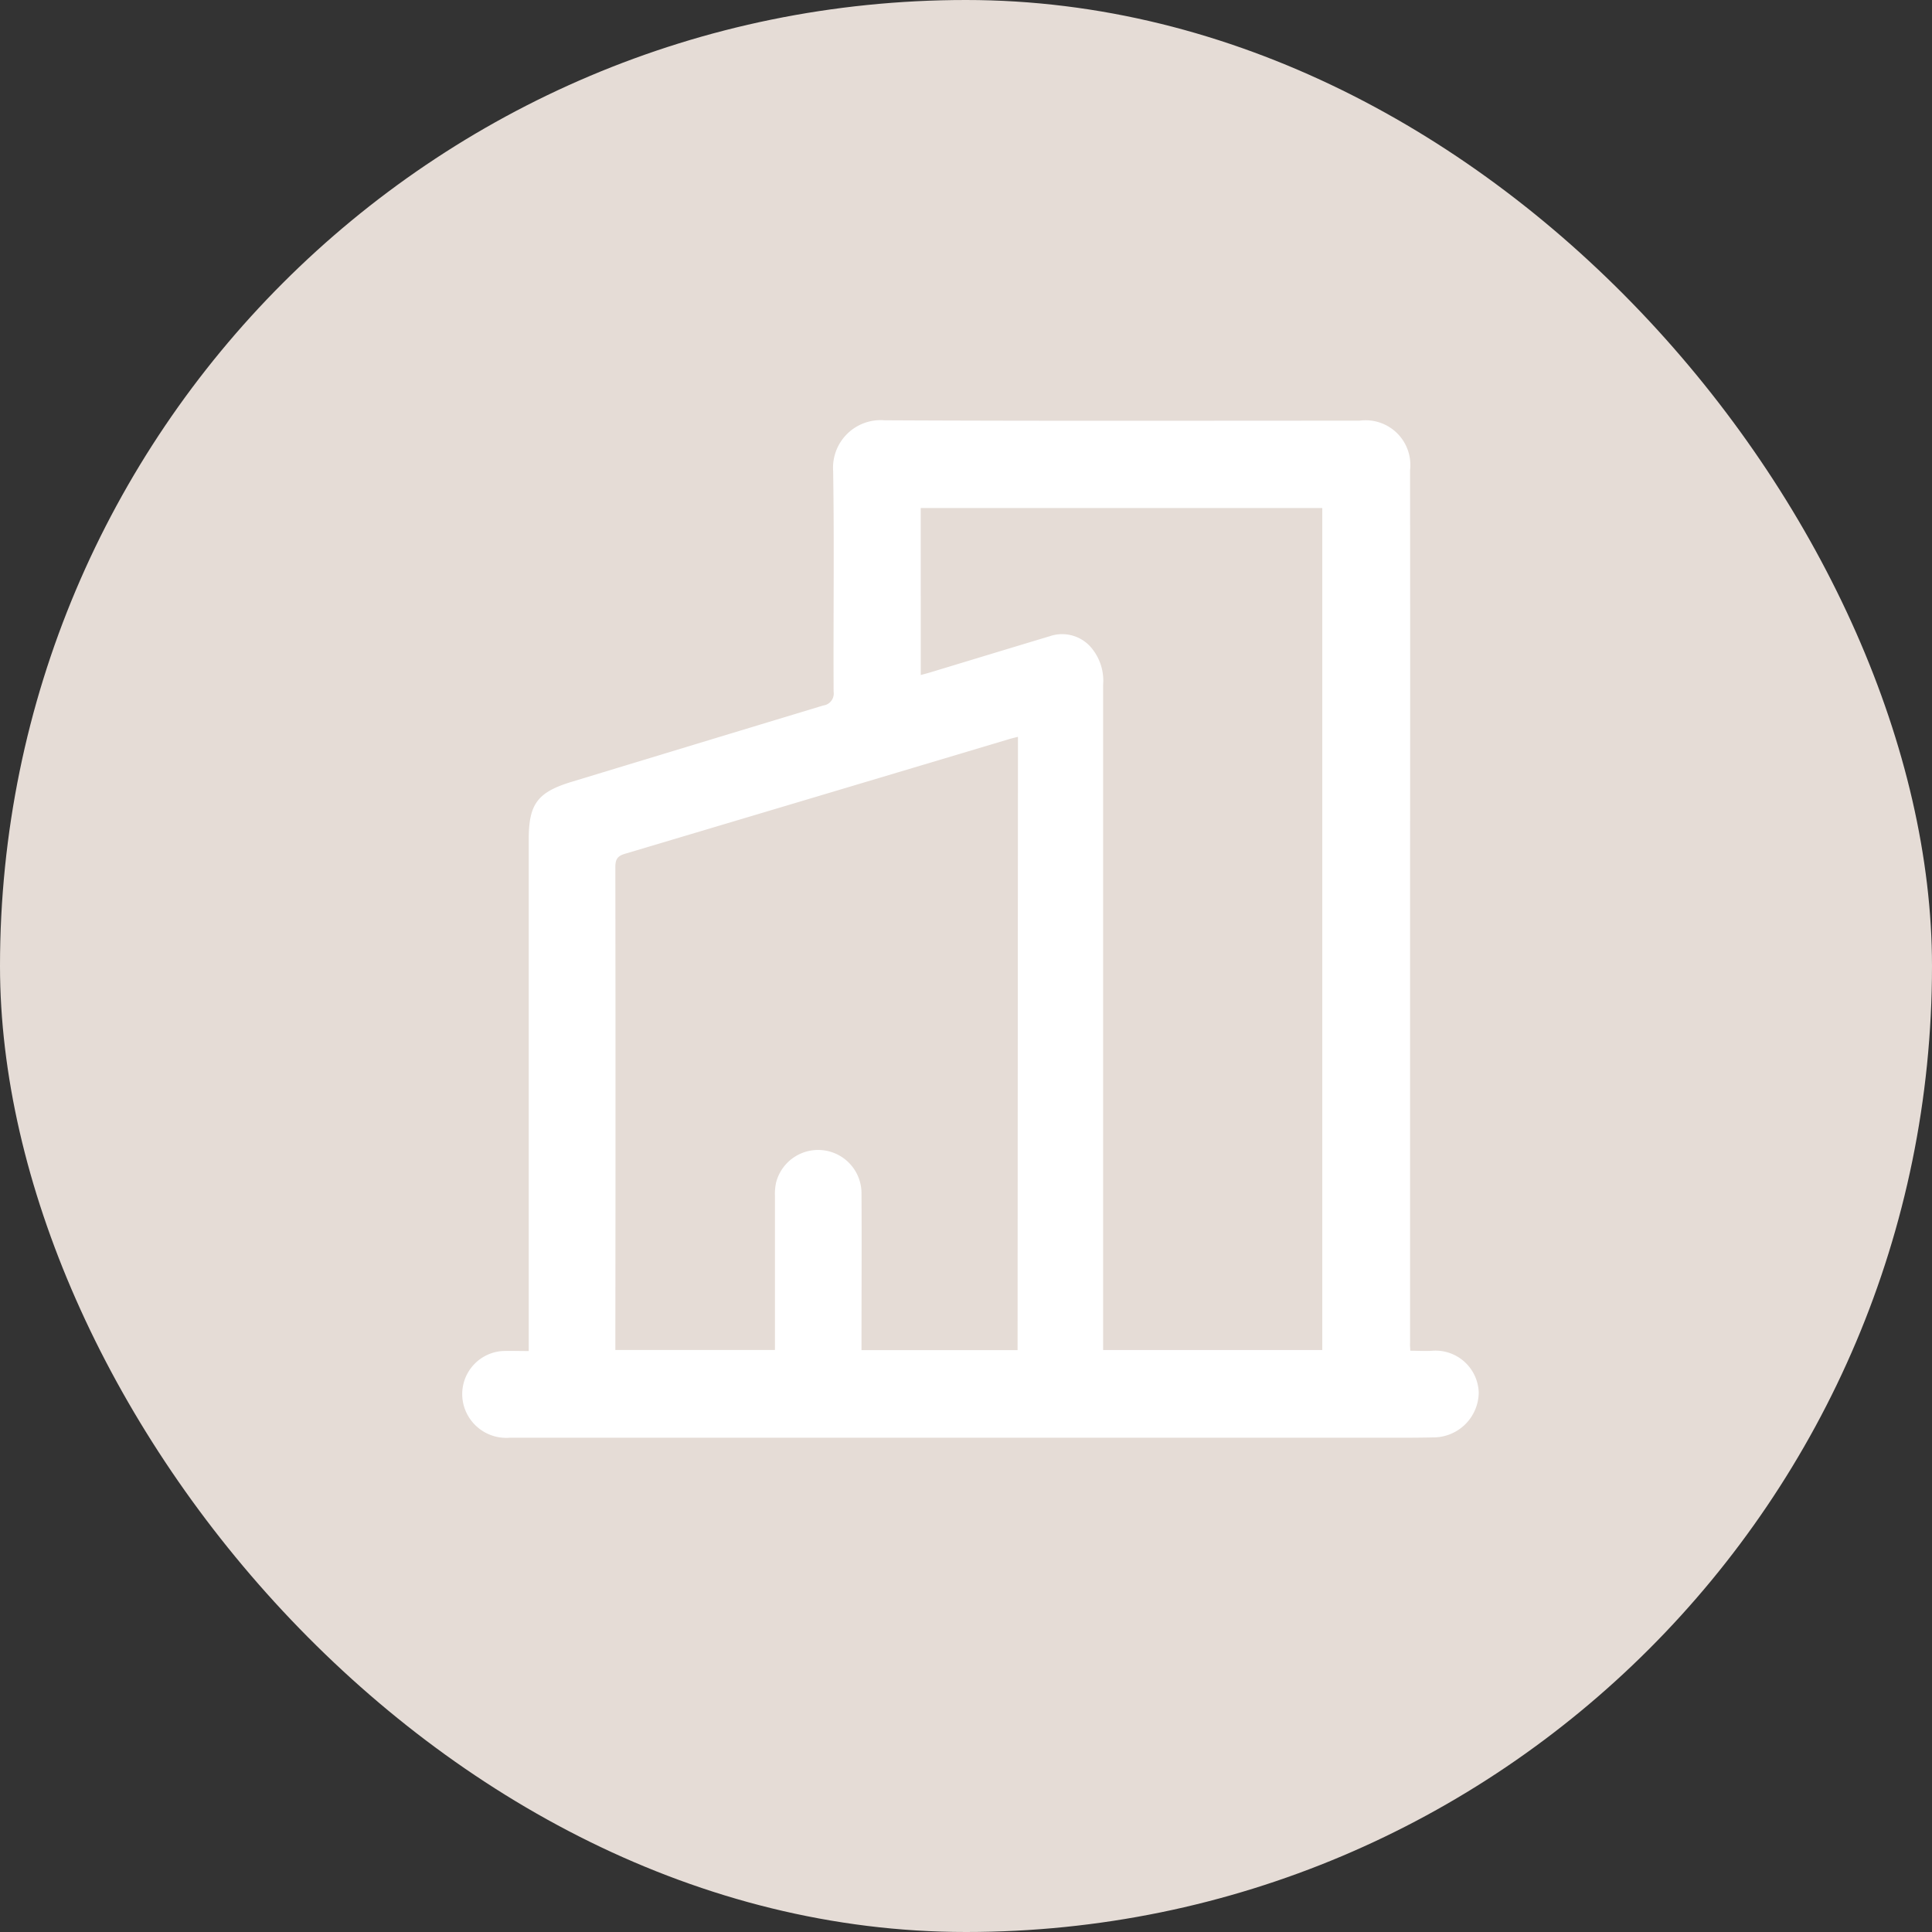
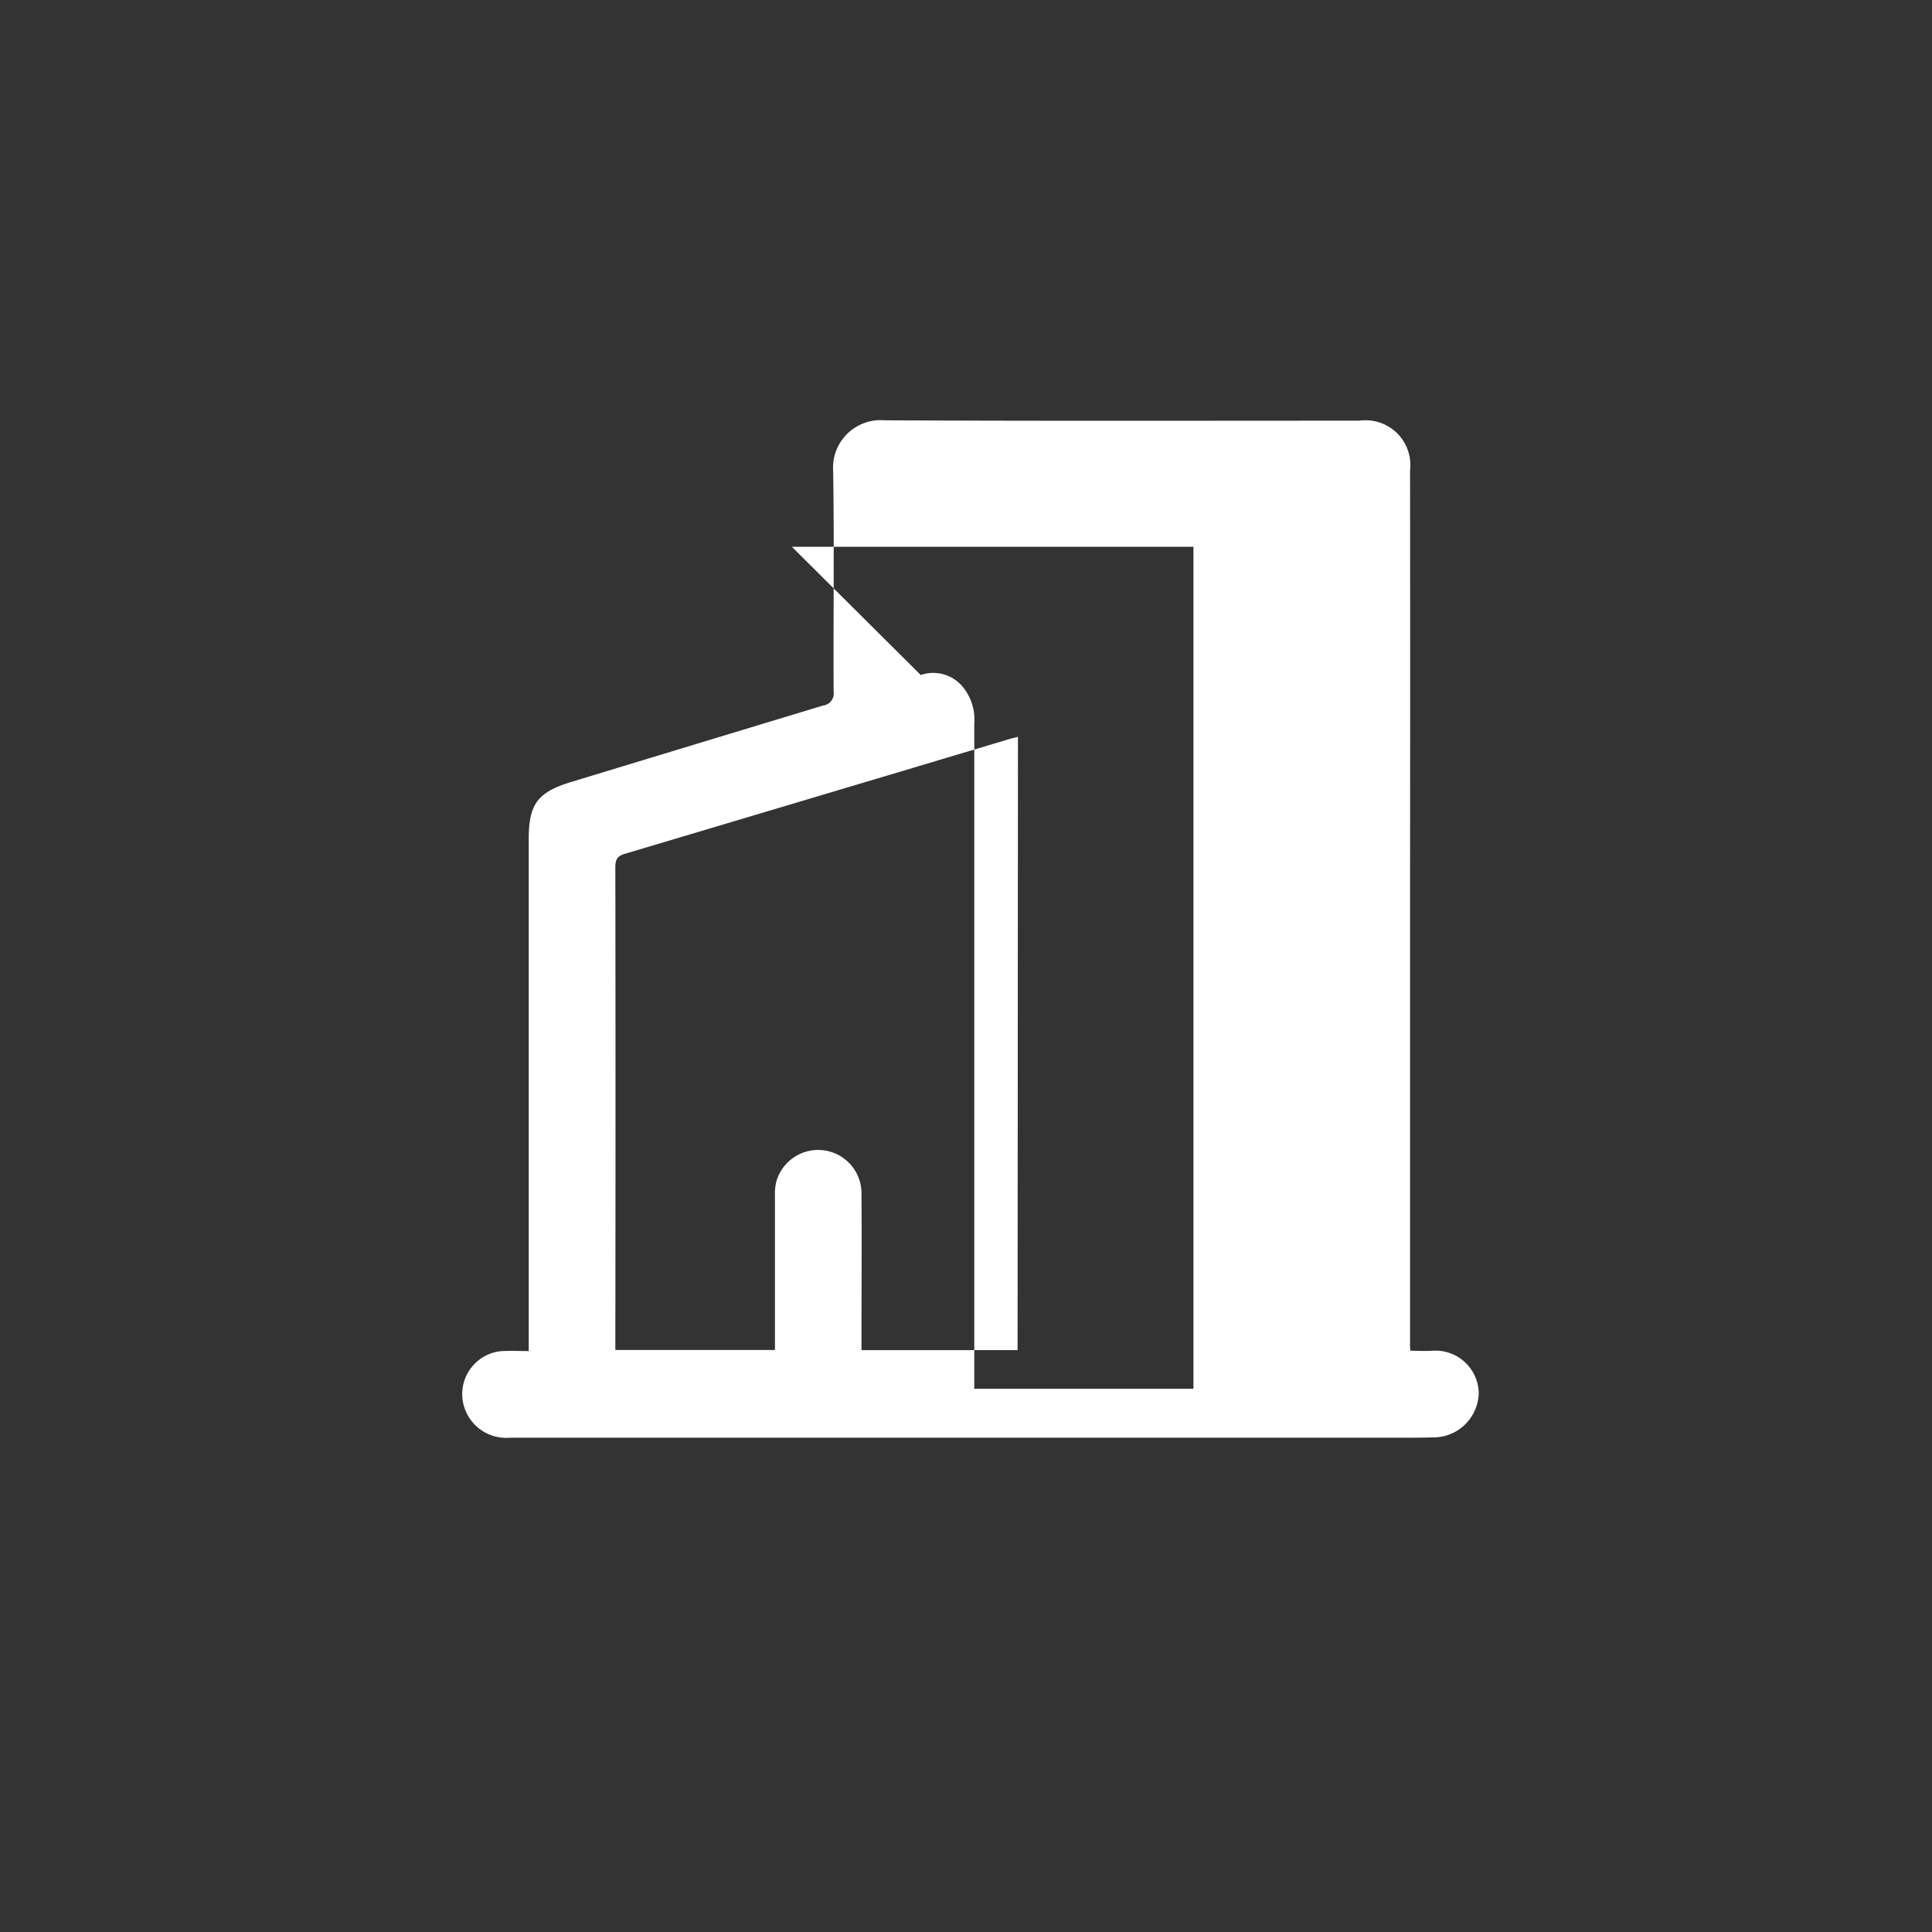
<svg xmlns="http://www.w3.org/2000/svg" height="46" viewBox="0 0 46 46" width="46">
  <rect x="0" y="0" width="46" height="46" fill="#333333" stroke="none" />
-   <rect fill="#e5dcd6" height="46" rx="23" width="46" />
-   <path d="m622.921 116.025c.194 0 .363.013.529 0a1.031 1.031 0 0 1 1.1 1 1.081 1.081 0 0 1 -1.084 1.064c-.529.012-1.059.007-1.589.007h-20.39a1.049 1.049 0 0 1 -1.122-.848 1.028 1.028 0 0 1 .93-1.215c.2-.008.4 0 .636 0 0-.1 0-.182 0-.266q0-5.959 0-11.918c0-.839.207-1.121 1.018-1.368q3-.912 5.992-1.818a.288.288 0 0 0 .249-.33c-.009-1.75.017-3.5-.011-5.249a1.133 1.133 0 0 1 1.222-1.212c3.771.019 7.543.009 11.314.009a1.065 1.065 0 0 1 1.2 1.179q.005 4.8 0 9.607 0 5.586 0 11.172c-.004.048.002.103.006.186zm-11.656-16.088c.092-.025.169-.045.244-.068.941-.285 1.882-.572 2.824-.855a.908.908 0 0 1 1.031.322 1.215 1.215 0 0 1 .243.832q0 7.766 0 15.532v.308h5.218v-20.047h-9.561zm2.314 1.471c-.088.023-.15.037-.21.055q-4.571 1.367-9.143 2.729c-.2.058-.234.15-.233.336q.008 5.609 0 11.217v.262h3.8v-.3q0-1.685 0-3.37a1.264 1.264 0 0 1 .026-.31 1.033 1.033 0 0 1 2.035.264c.007 1.155 0 2.311 0 3.466v.254h3.716z" fill="#fff" transform="translate(-589.342 -83.865)" />
+   <path d="m622.921 116.025c.194 0 .363.013.529 0a1.031 1.031 0 0 1 1.1 1 1.081 1.081 0 0 1 -1.084 1.064c-.529.012-1.059.007-1.589.007h-20.39a1.049 1.049 0 0 1 -1.122-.848 1.028 1.028 0 0 1 .93-1.215c.2-.008.4 0 .636 0 0-.1 0-.182 0-.266q0-5.959 0-11.918c0-.839.207-1.121 1.018-1.368q3-.912 5.992-1.818a.288.288 0 0 0 .249-.33c-.009-1.75.017-3.5-.011-5.249a1.133 1.133 0 0 1 1.222-1.212c3.771.019 7.543.009 11.314.009a1.065 1.065 0 0 1 1.2 1.179q.005 4.8 0 9.607 0 5.586 0 11.172c-.004.048.002.103.006.186zm-11.656-16.088a.908.908 0 0 1 1.031.322 1.215 1.215 0 0 1 .243.832q0 7.766 0 15.532v.308h5.218v-20.047h-9.561zm2.314 1.471c-.088.023-.15.037-.21.055q-4.571 1.367-9.143 2.729c-.2.058-.234.15-.233.336q.008 5.609 0 11.217v.262h3.8v-.3q0-1.685 0-3.37a1.264 1.264 0 0 1 .026-.31 1.033 1.033 0 0 1 2.035.264c.007 1.155 0 2.311 0 3.466v.254h3.716z" fill="#fff" transform="translate(-589.342 -83.865)" />
</svg>